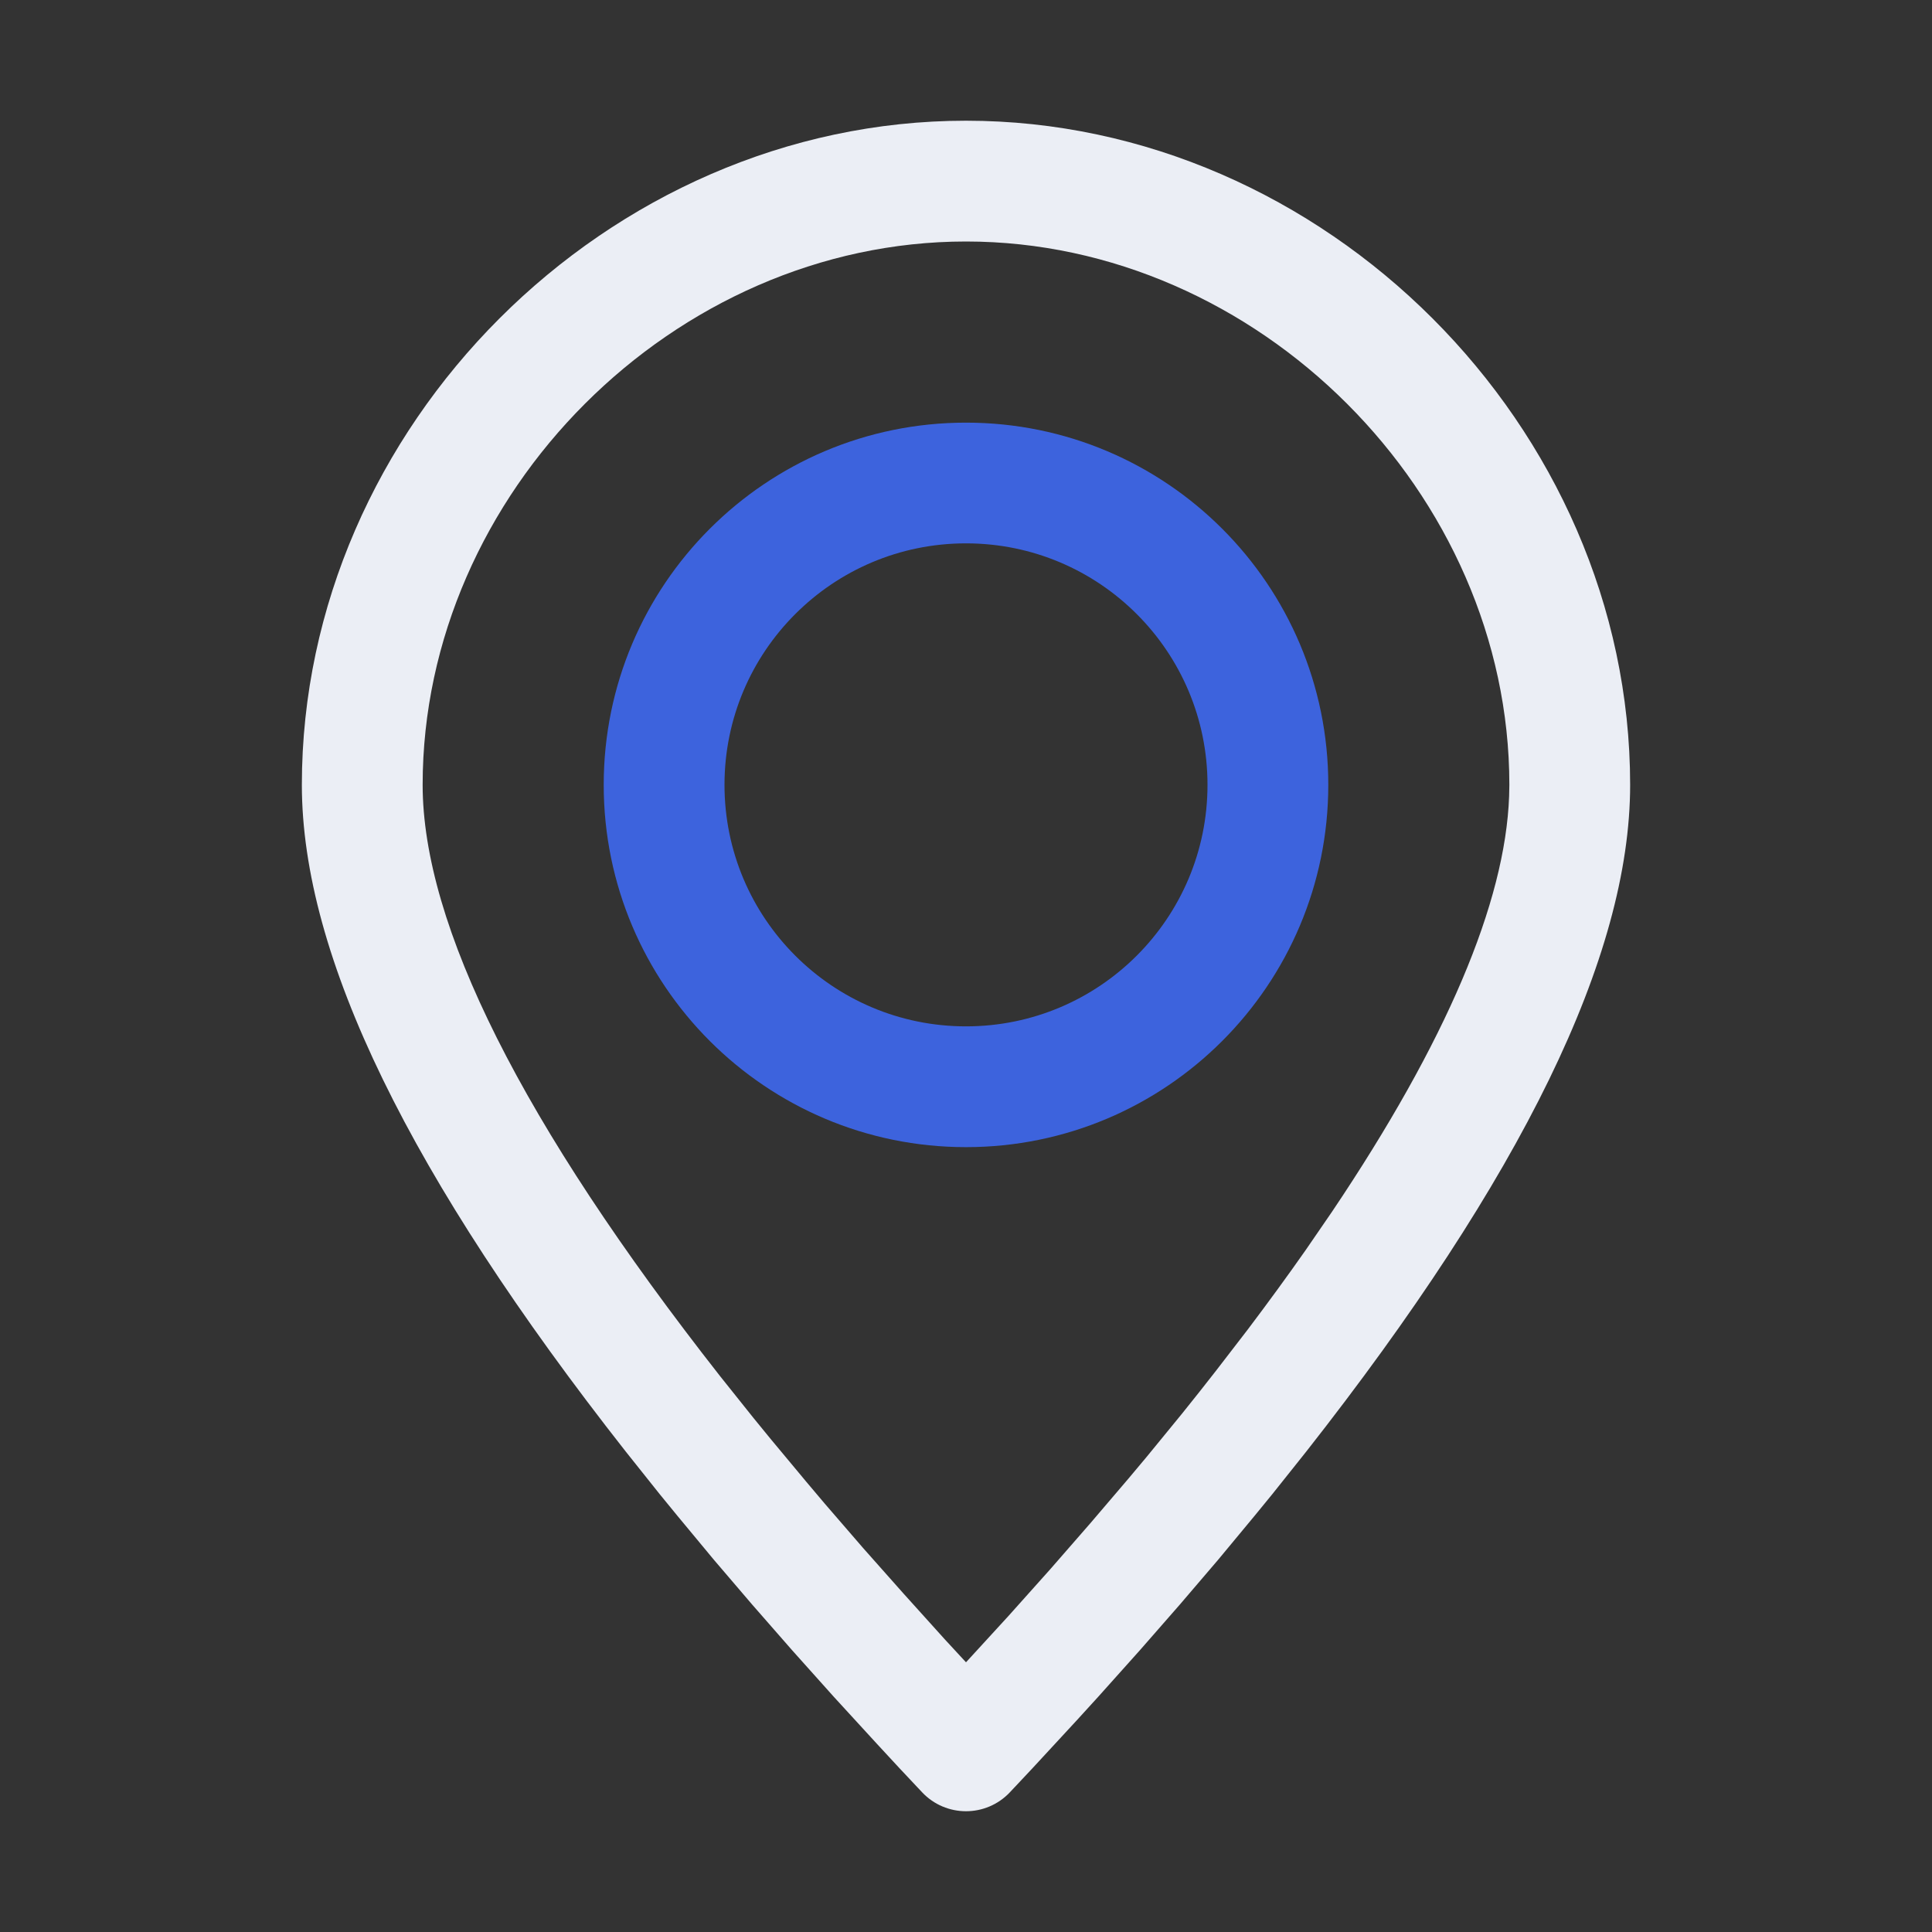
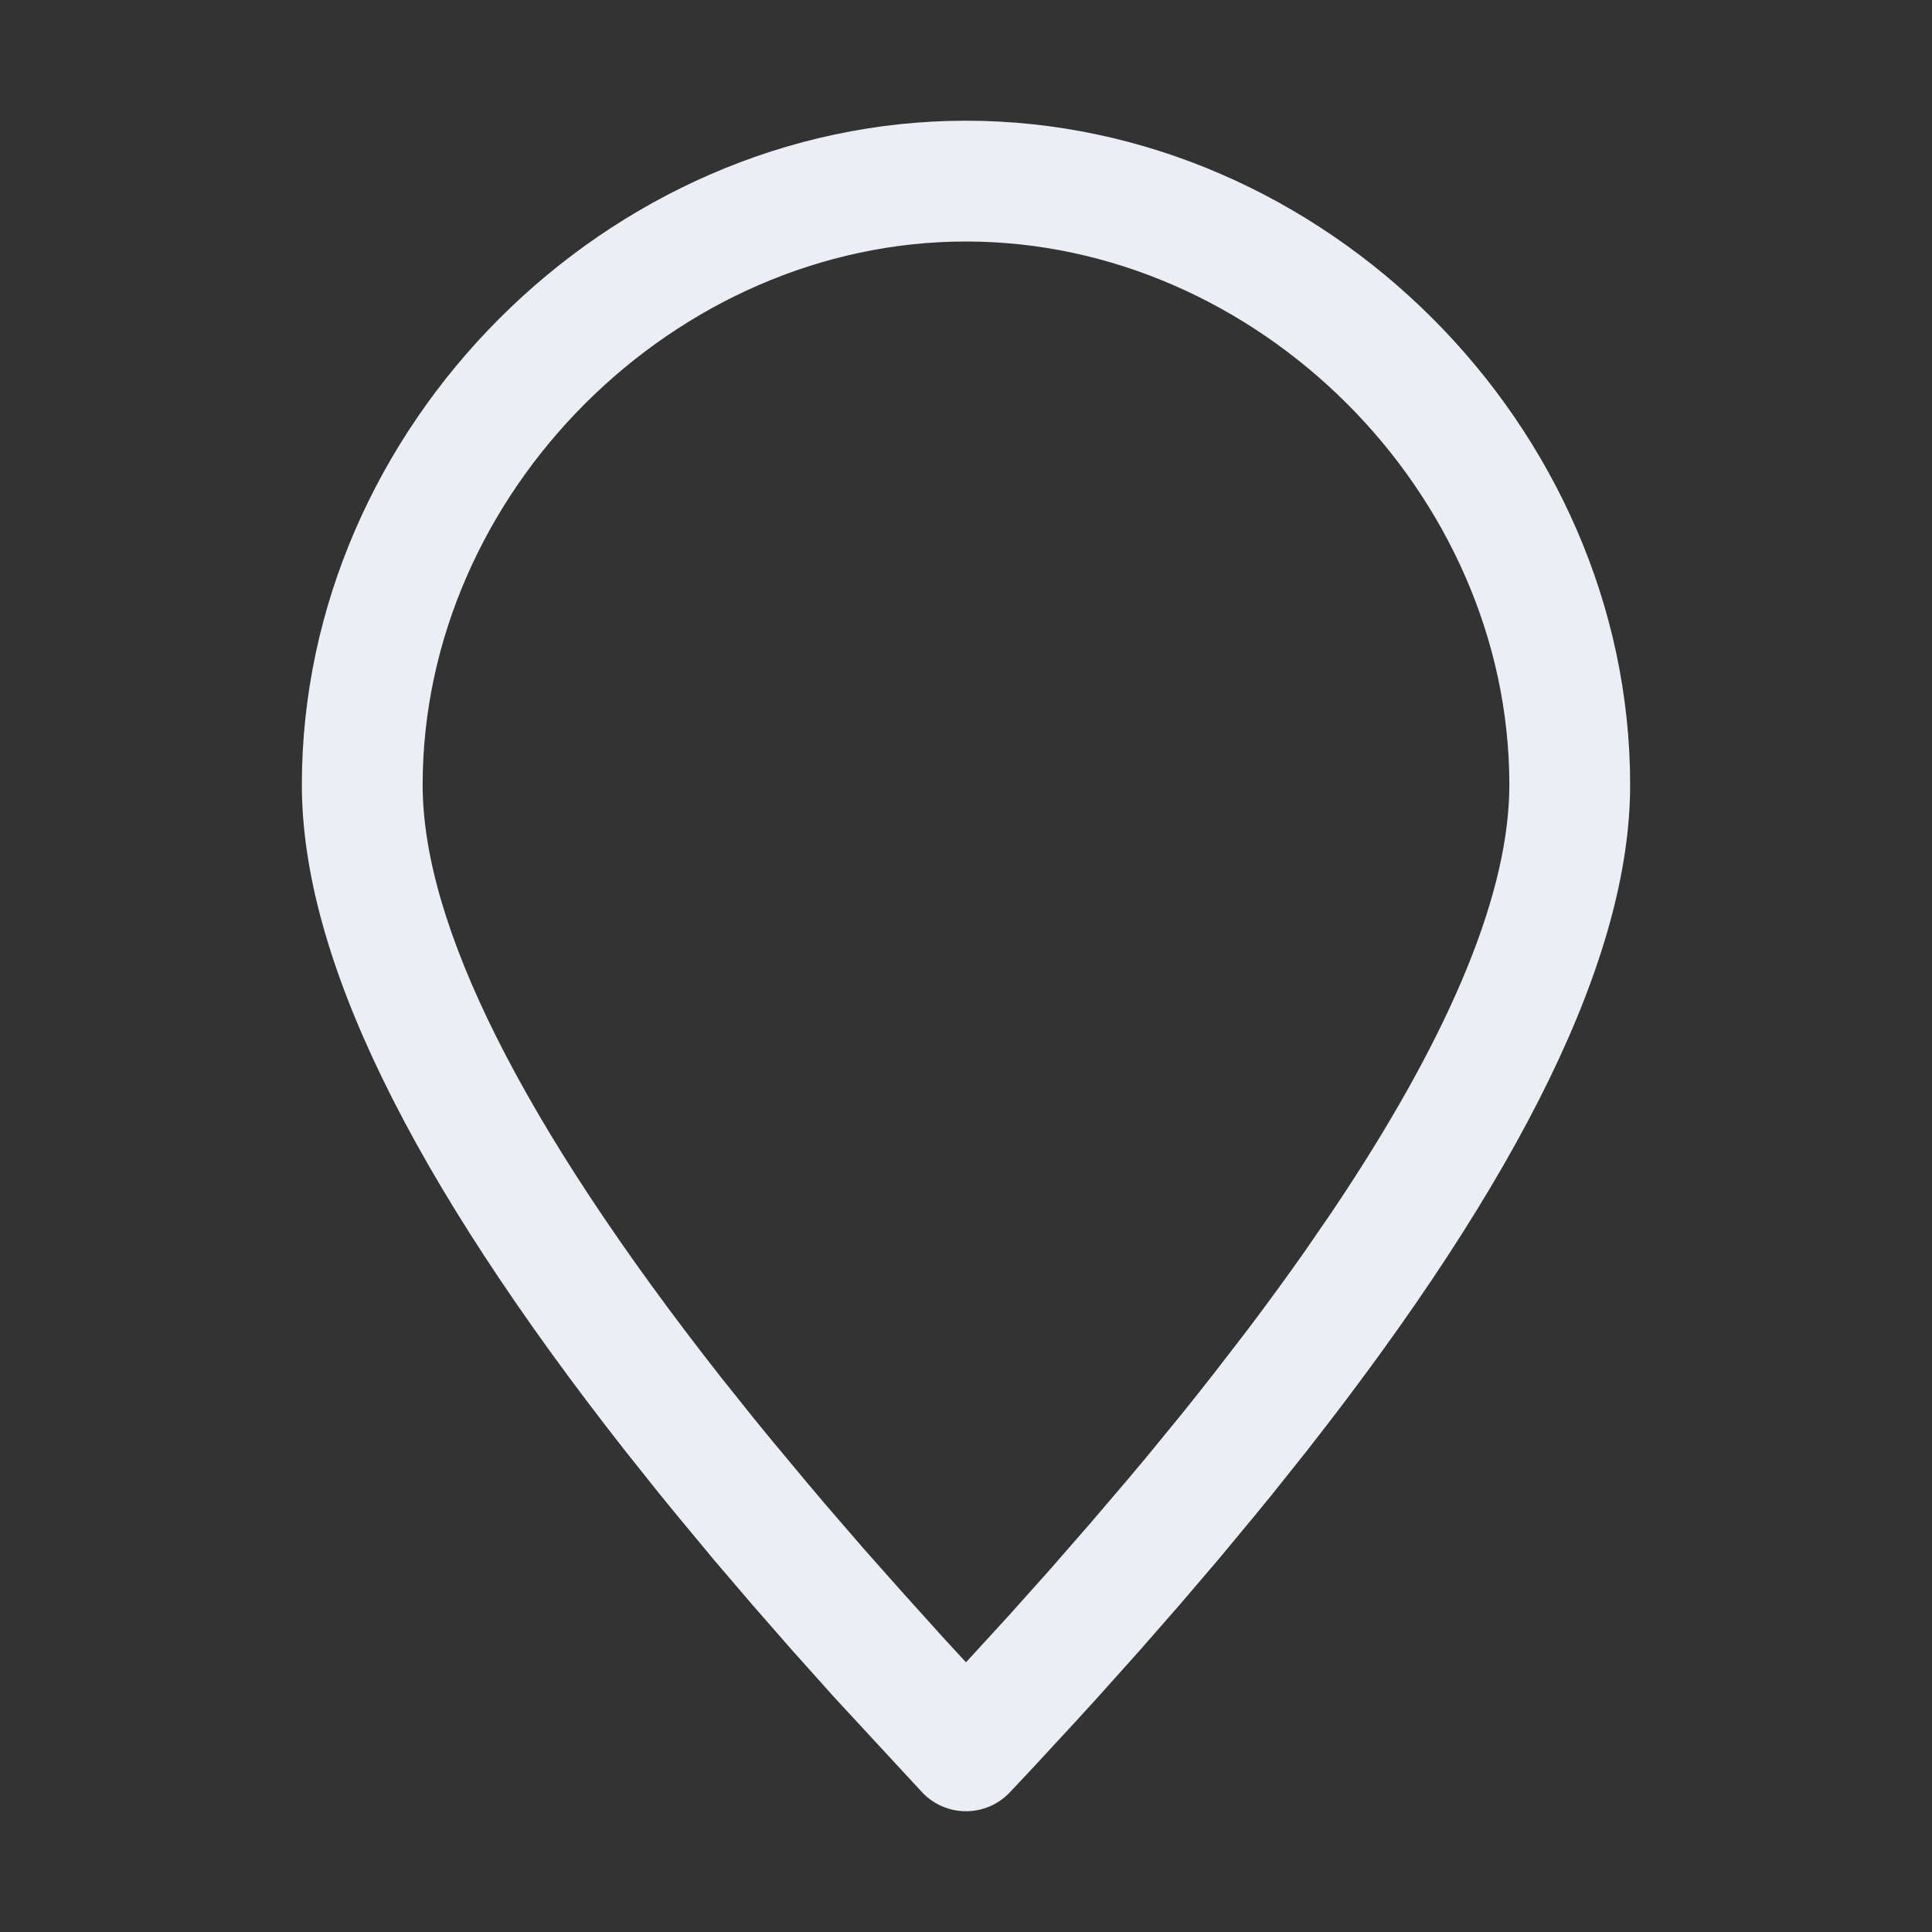
<svg xmlns="http://www.w3.org/2000/svg" fill="none" viewBox="0 0 25 25" height="25" width="25">
  <rect x="0" y="0" width="25" height="25" fill="#333333" stroke="none" />
-   <path fill="#EBEEF5" d="M12.5 1.562C17.138 1.562 21.094 5.518 21.094 10.156C21.094 12.374 19.693 15.232 16.903 18.783L16.463 19.335C16.388 19.428 16.311 19.521 16.234 19.615L15.762 20.184L15.267 20.763L14.75 21.354L14.212 21.955C14.12 22.056 14.027 22.158 13.934 22.26L13.362 22.879L13.068 23.192C12.76 23.519 12.24 23.519 11.932 23.192C11.734 22.983 11.539 22.774 11.349 22.567L10.788 21.955L10.25 21.354L9.733 20.763L9.238 20.184L8.766 19.615C8.689 19.521 8.612 19.428 8.537 19.335L8.097 18.783C5.307 15.232 3.906 12.374 3.906 10.156C3.906 5.518 7.862 1.562 12.5 1.562ZM12.5 3.125C8.725 3.125 5.469 6.381 5.469 10.156C5.469 11.964 6.748 14.533 9.32 17.81L9.749 18.347C9.822 18.437 9.897 18.529 9.972 18.62L10.435 19.176C10.514 19.269 10.593 19.364 10.674 19.459L11.17 20.033L11.69 20.619L12.231 21.219L12.5 21.51L13.049 20.911L13.59 20.306L14.107 19.713L14.602 19.133C14.682 19.037 14.762 18.943 14.84 18.849L15.299 18.288C15.448 18.103 15.592 17.921 15.733 17.74L16.145 17.205C16.411 16.853 16.662 16.509 16.896 16.175L17.236 15.68C18.715 13.48 19.478 11.68 19.528 10.302L19.531 10.156C19.531 6.381 16.275 3.125 12.5 3.125Z" />
-   <path fill="#3D63DD" d="M12.5 5.469C15.089 5.469 17.188 7.567 17.188 10.156C17.188 12.745 15.089 14.844 12.5 14.844C9.911 14.844 7.812 12.745 7.812 10.156C7.812 7.567 9.911 5.469 12.5 5.469ZM12.5 7.031C10.774 7.031 9.375 8.43 9.375 10.156C9.375 11.882 10.774 13.281 12.5 13.281C14.226 13.281 15.625 11.882 15.625 10.156C15.625 8.43 14.226 7.031 12.5 7.031Z" />
+   <path fill="#EBEEF5" d="M12.5 1.562C17.138 1.562 21.094 5.518 21.094 10.156C21.094 12.374 19.693 15.232 16.903 18.783L16.463 19.335C16.388 19.428 16.311 19.521 16.234 19.615L15.762 20.184L15.267 20.763L14.75 21.354L14.212 21.955C14.12 22.056 14.027 22.158 13.934 22.26L13.362 22.879L13.068 23.192C12.76 23.519 12.24 23.519 11.932 23.192L10.788 21.955L10.25 21.354L9.733 20.763L9.238 20.184L8.766 19.615C8.689 19.521 8.612 19.428 8.537 19.335L8.097 18.783C5.307 15.232 3.906 12.374 3.906 10.156C3.906 5.518 7.862 1.562 12.5 1.562ZM12.5 3.125C8.725 3.125 5.469 6.381 5.469 10.156C5.469 11.964 6.748 14.533 9.32 17.81L9.749 18.347C9.822 18.437 9.897 18.529 9.972 18.62L10.435 19.176C10.514 19.269 10.593 19.364 10.674 19.459L11.17 20.033L11.69 20.619L12.231 21.219L12.5 21.51L13.049 20.911L13.59 20.306L14.107 19.713L14.602 19.133C14.682 19.037 14.762 18.943 14.84 18.849L15.299 18.288C15.448 18.103 15.592 17.921 15.733 17.74L16.145 17.205C16.411 16.853 16.662 16.509 16.896 16.175L17.236 15.68C18.715 13.48 19.478 11.68 19.528 10.302L19.531 10.156C19.531 6.381 16.275 3.125 12.5 3.125Z" />
</svg>